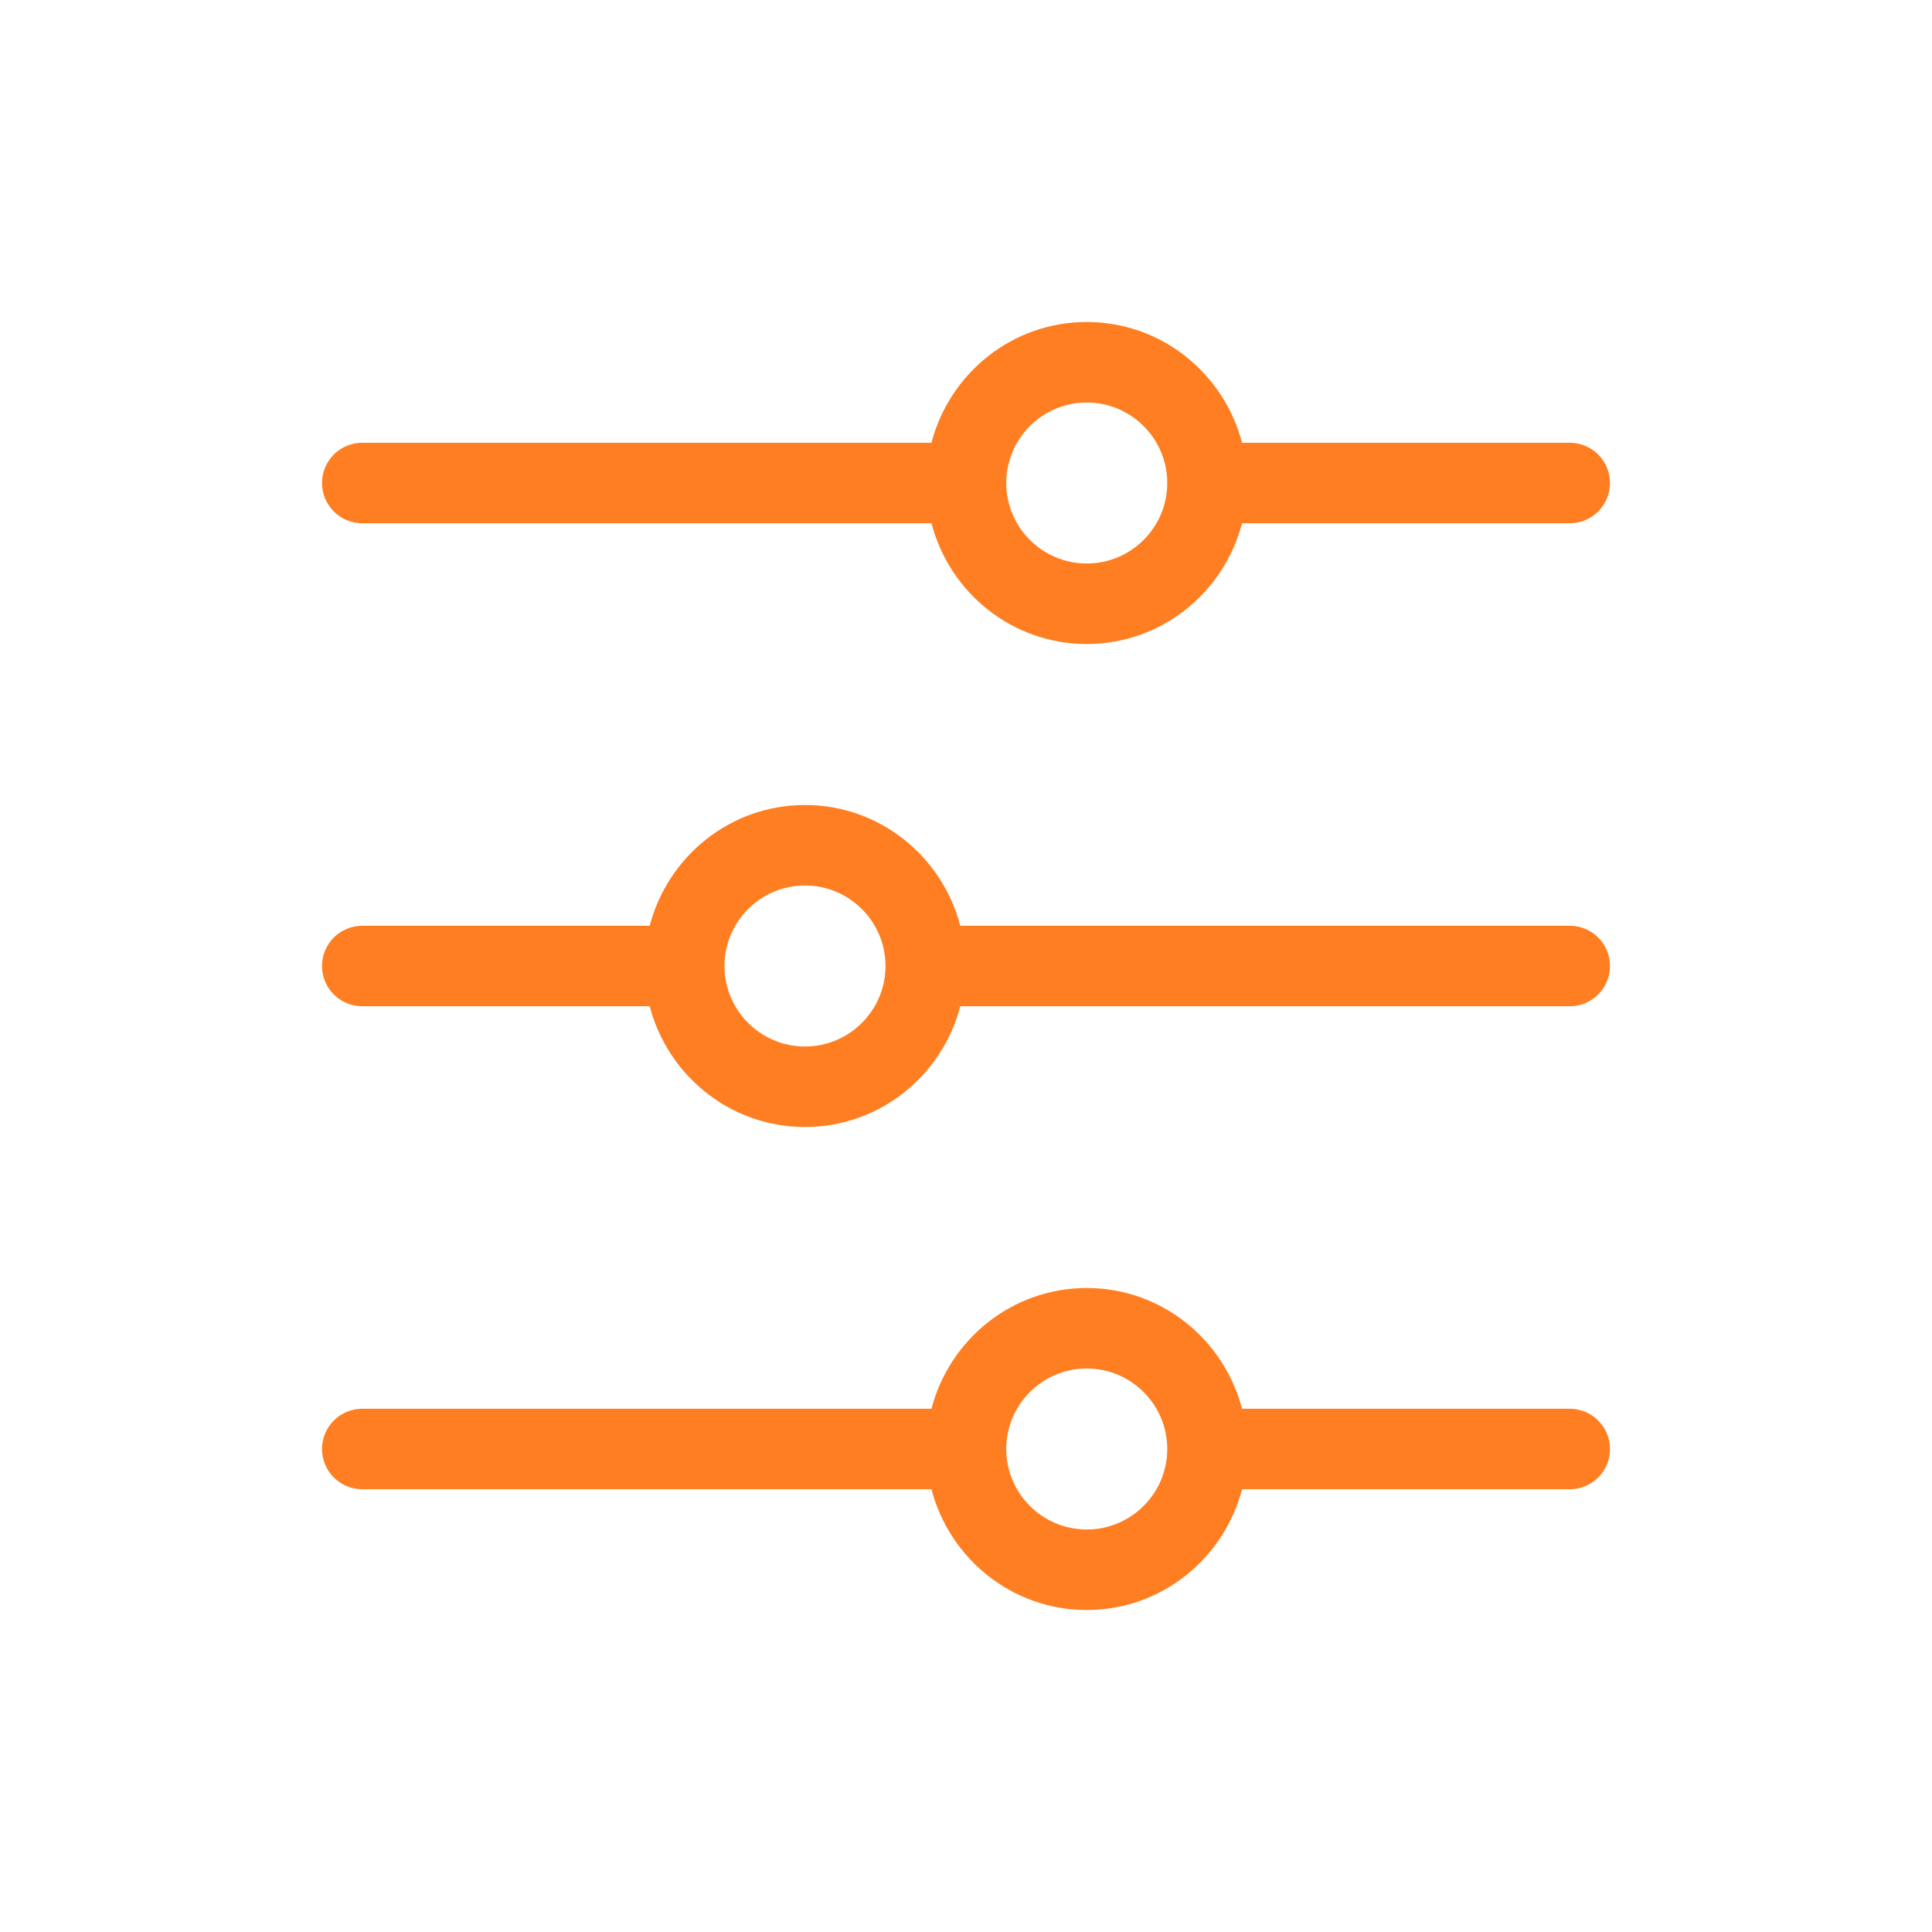
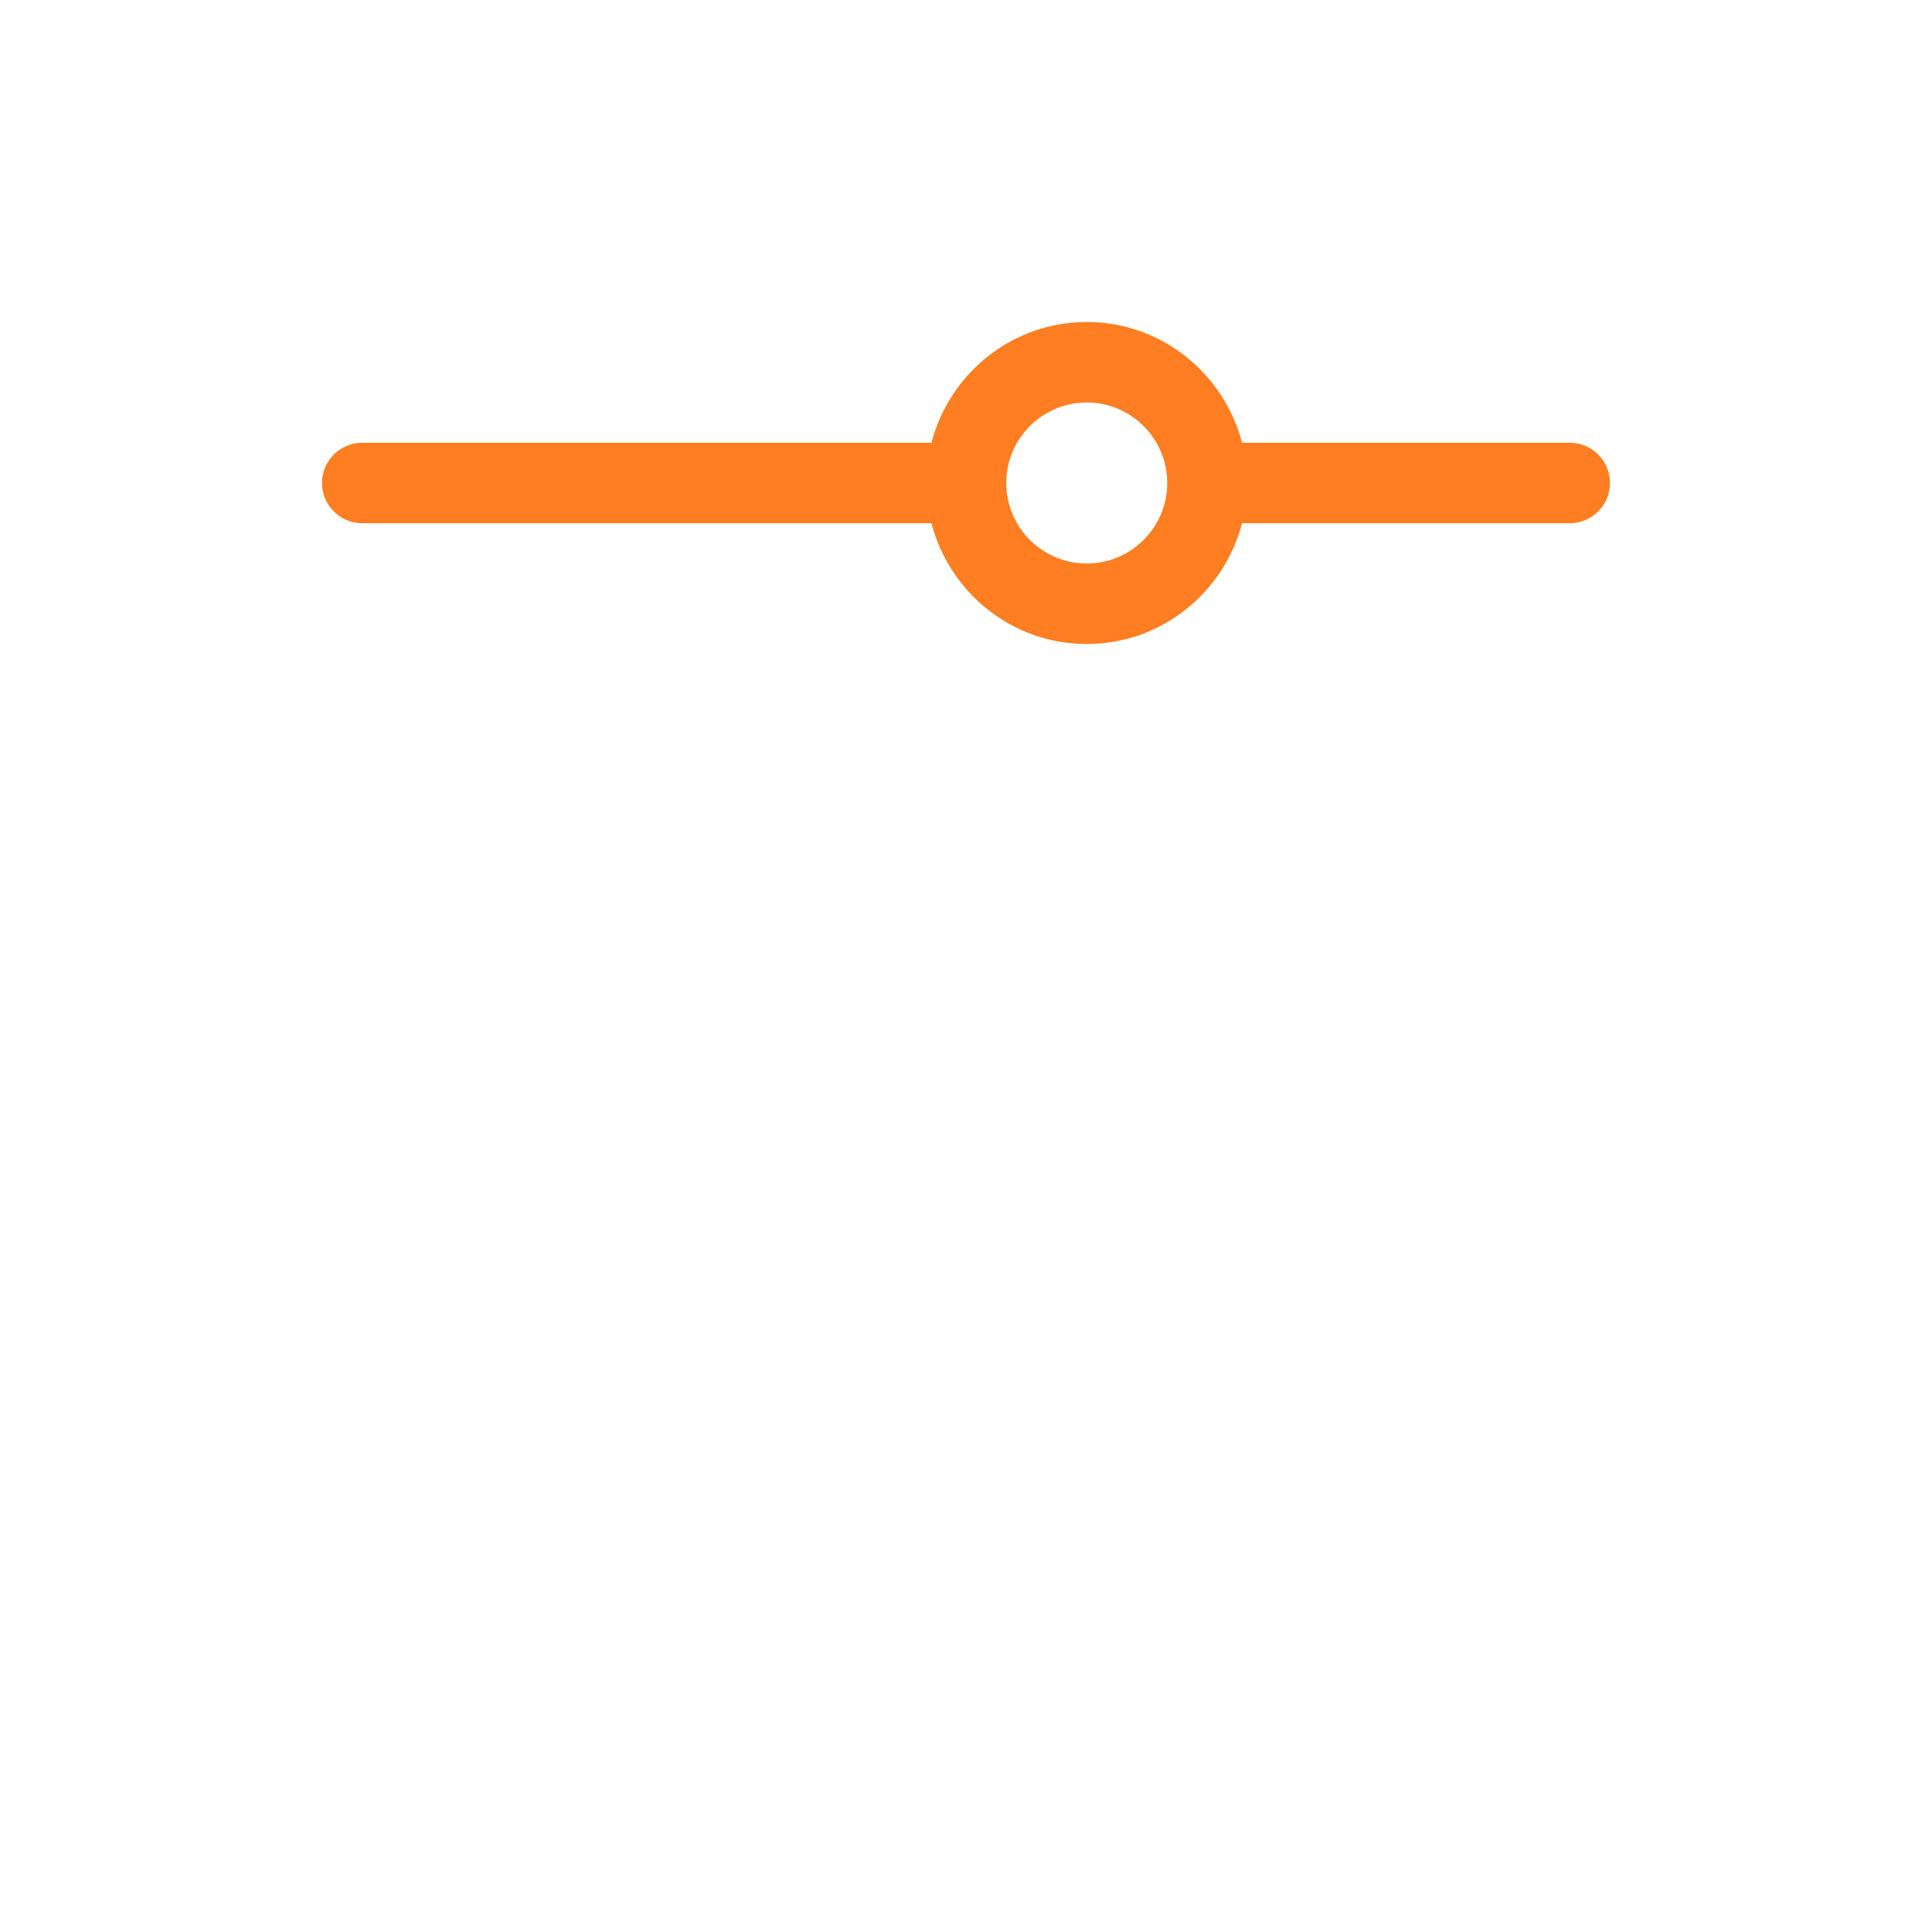
<svg xmlns="http://www.w3.org/2000/svg" width="24" height="24" viewBox="0 0 24 24" fill="none">
  <path d="M15.429 6.5L19.5 6.5C19.776 6.5 20 6.276 20 6C20 5.724 19.776 5.5 19.5 5.5L15.429 5.5C15.205 4.64 14.429 4 13.5 4C12.571 4 11.795 4.64 11.571 5.5L4.5 5.5C4.224 5.5 4 5.724 4 6C4 6.276 4.224 6.5 4.5 6.5L11.571 6.5C11.795 7.36 12.571 8 13.5 8C14.429 8 15.205 7.36 15.429 6.5ZM12.5 6C12.5 5.448 12.949 5 13.5 5C14.051 5 14.5 5.448 14.5 6C14.5 6.552 14.051 7 13.5 7C12.949 7 12.5 6.552 12.5 6Z" fill="#FF7E21" />
-   <path d="M11.929 12.5L19.5 12.5C19.776 12.5 20 12.276 20 12C20 11.724 19.776 11.5 19.5 11.5L11.929 11.5C11.705 10.64 10.929 10 10 10C9.071 10 8.295 10.64 8.071 11.5L4.5 11.5C4.224 11.5 4 11.724 4 12C4 12.276 4.224 12.5 4.5 12.5L8.071 12.5C8.295 13.36 9.071 14 10 14C10.929 14 11.705 13.36 11.929 12.5ZM9 12C9 11.448 9.449 11 10 11C10.551 11 11 11.448 11 12C11 12.552 10.551 13 10 13C9.449 13 9 12.552 9 12Z" fill="#FF7E21" />
-   <path d="M13.5 20C14.429 20 15.205 19.36 15.429 18.5L19.5 18.5C19.776 18.5 20 18.276 20 18C20 17.724 19.776 17.5 19.5 17.5L15.429 17.5C15.205 16.64 14.429 16 13.5 16C12.571 16 11.795 16.64 11.571 17.5L4.5 17.5C4.224 17.5 4 17.724 4 18C4 18.276 4.224 18.5 4.5 18.5L11.571 18.5C11.795 19.36 12.571 20 13.5 20ZM12.5 18C12.5 17.448 12.949 17 13.5 17C14.051 17 14.5 17.448 14.5 18C14.5 18.552 14.051 19 13.5 19C12.949 19 12.5 18.552 12.5 18Z" fill="#FF7E21" />
</svg>